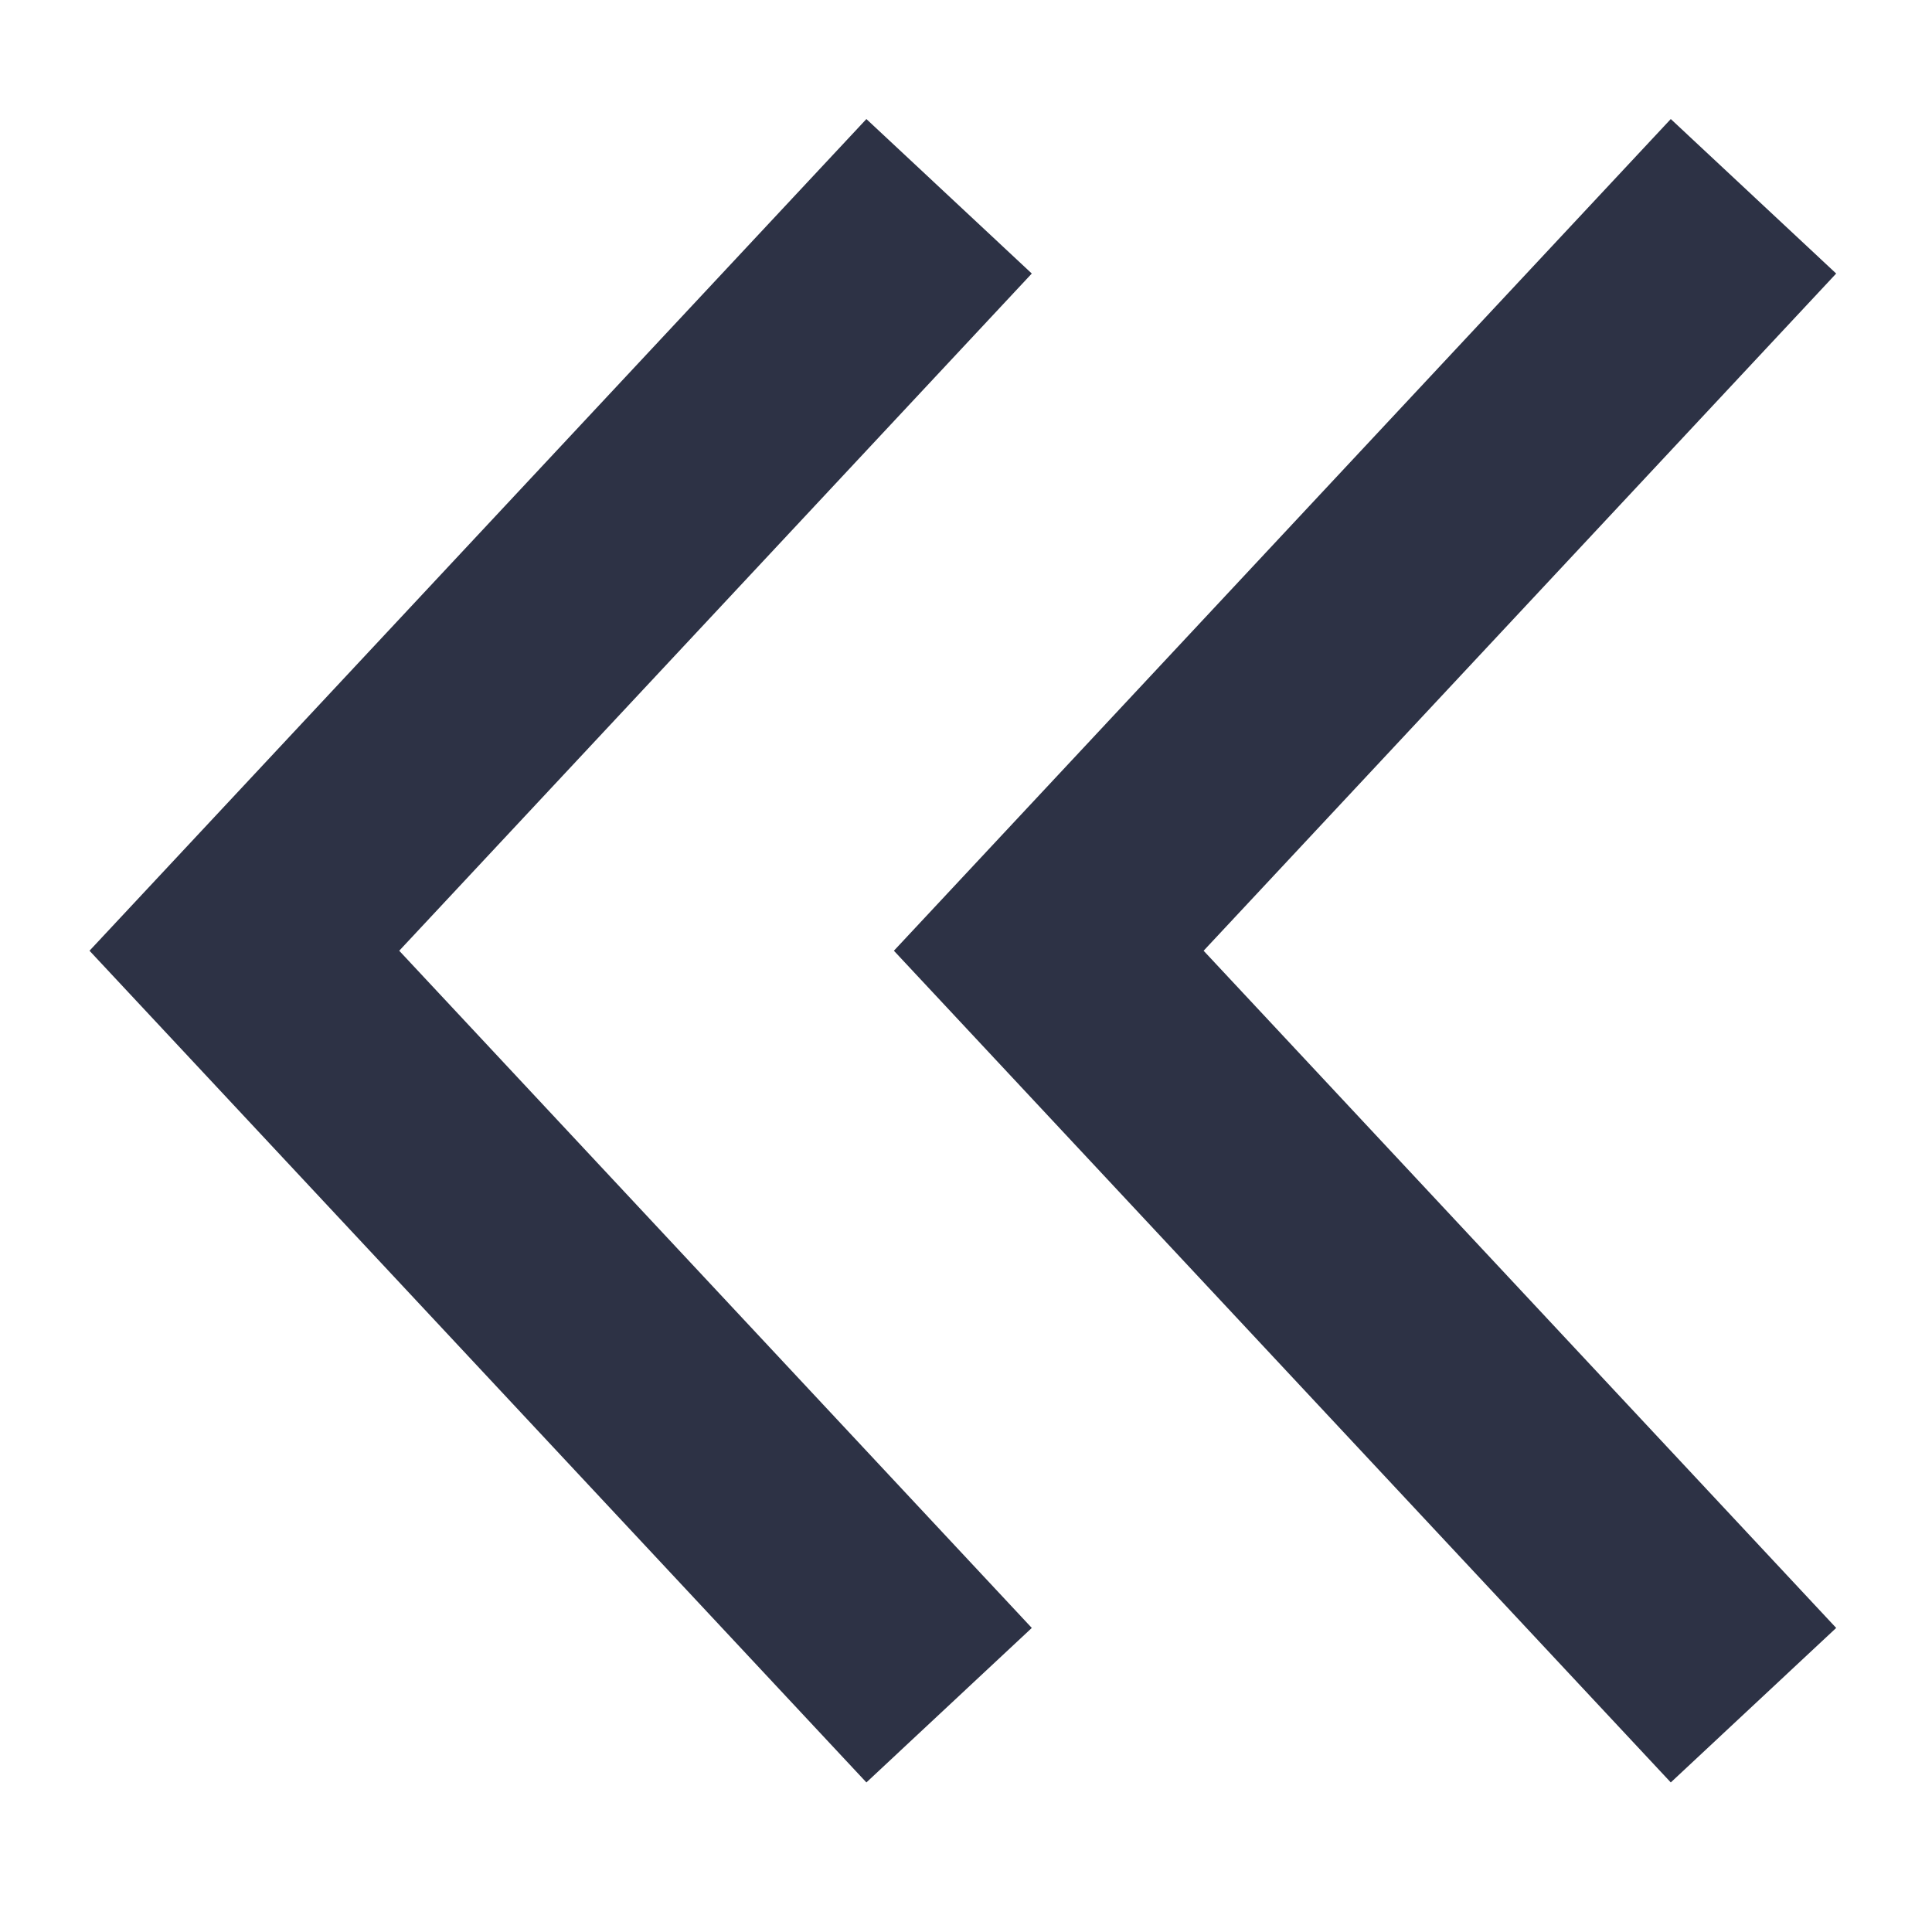
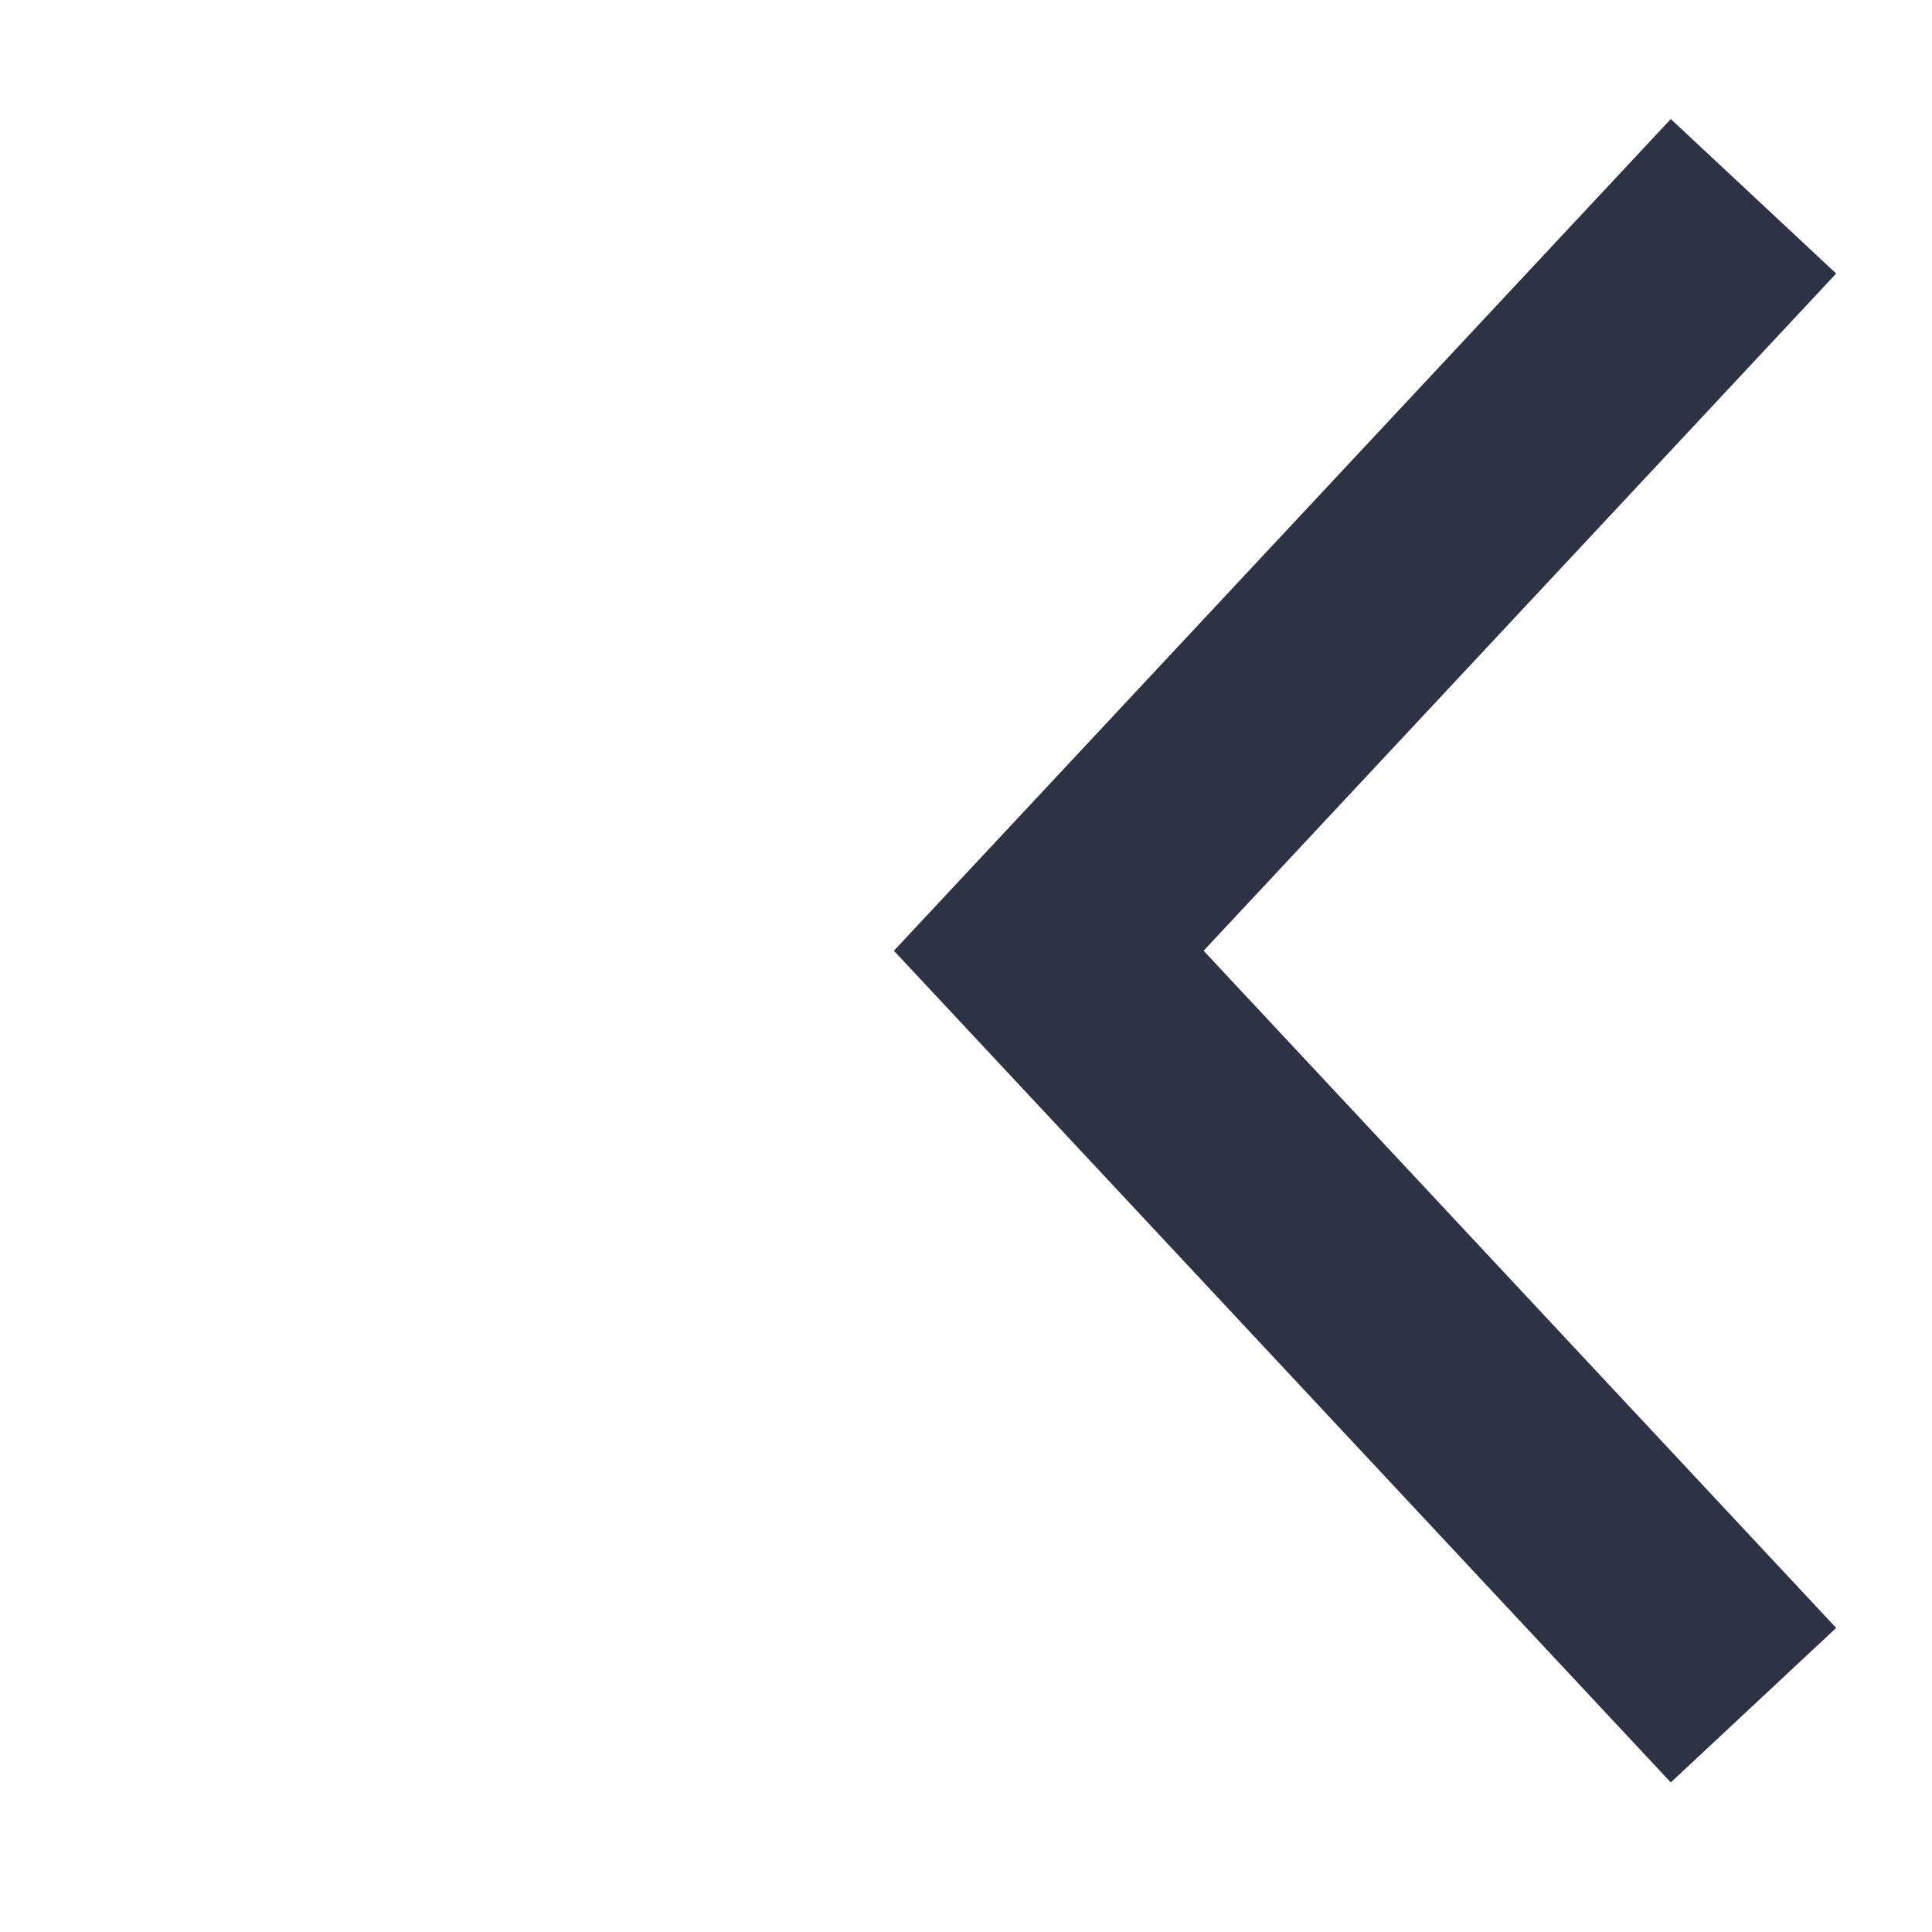
<svg xmlns="http://www.w3.org/2000/svg" viewBox="0 0 40 40" xml:space="preserve" style="fill-rule:evenodd;clip-rule:evenodd;stroke-miterlimit:10">
-   <path d="m0-20-9.341 10L0 0" style="fill:none;fill-rule:nonzero;stroke:#2d3245;stroke-width:3px" transform="translate(19.65 35.304) scale(1.562)" />
  <path d="m0-20-9.341 10L0 0" style="fill:none;fill-rule:nonzero;stroke:#2d3245;stroke-width:3px" transform="translate(36.304 35.304) scale(1.562)" />
</svg>